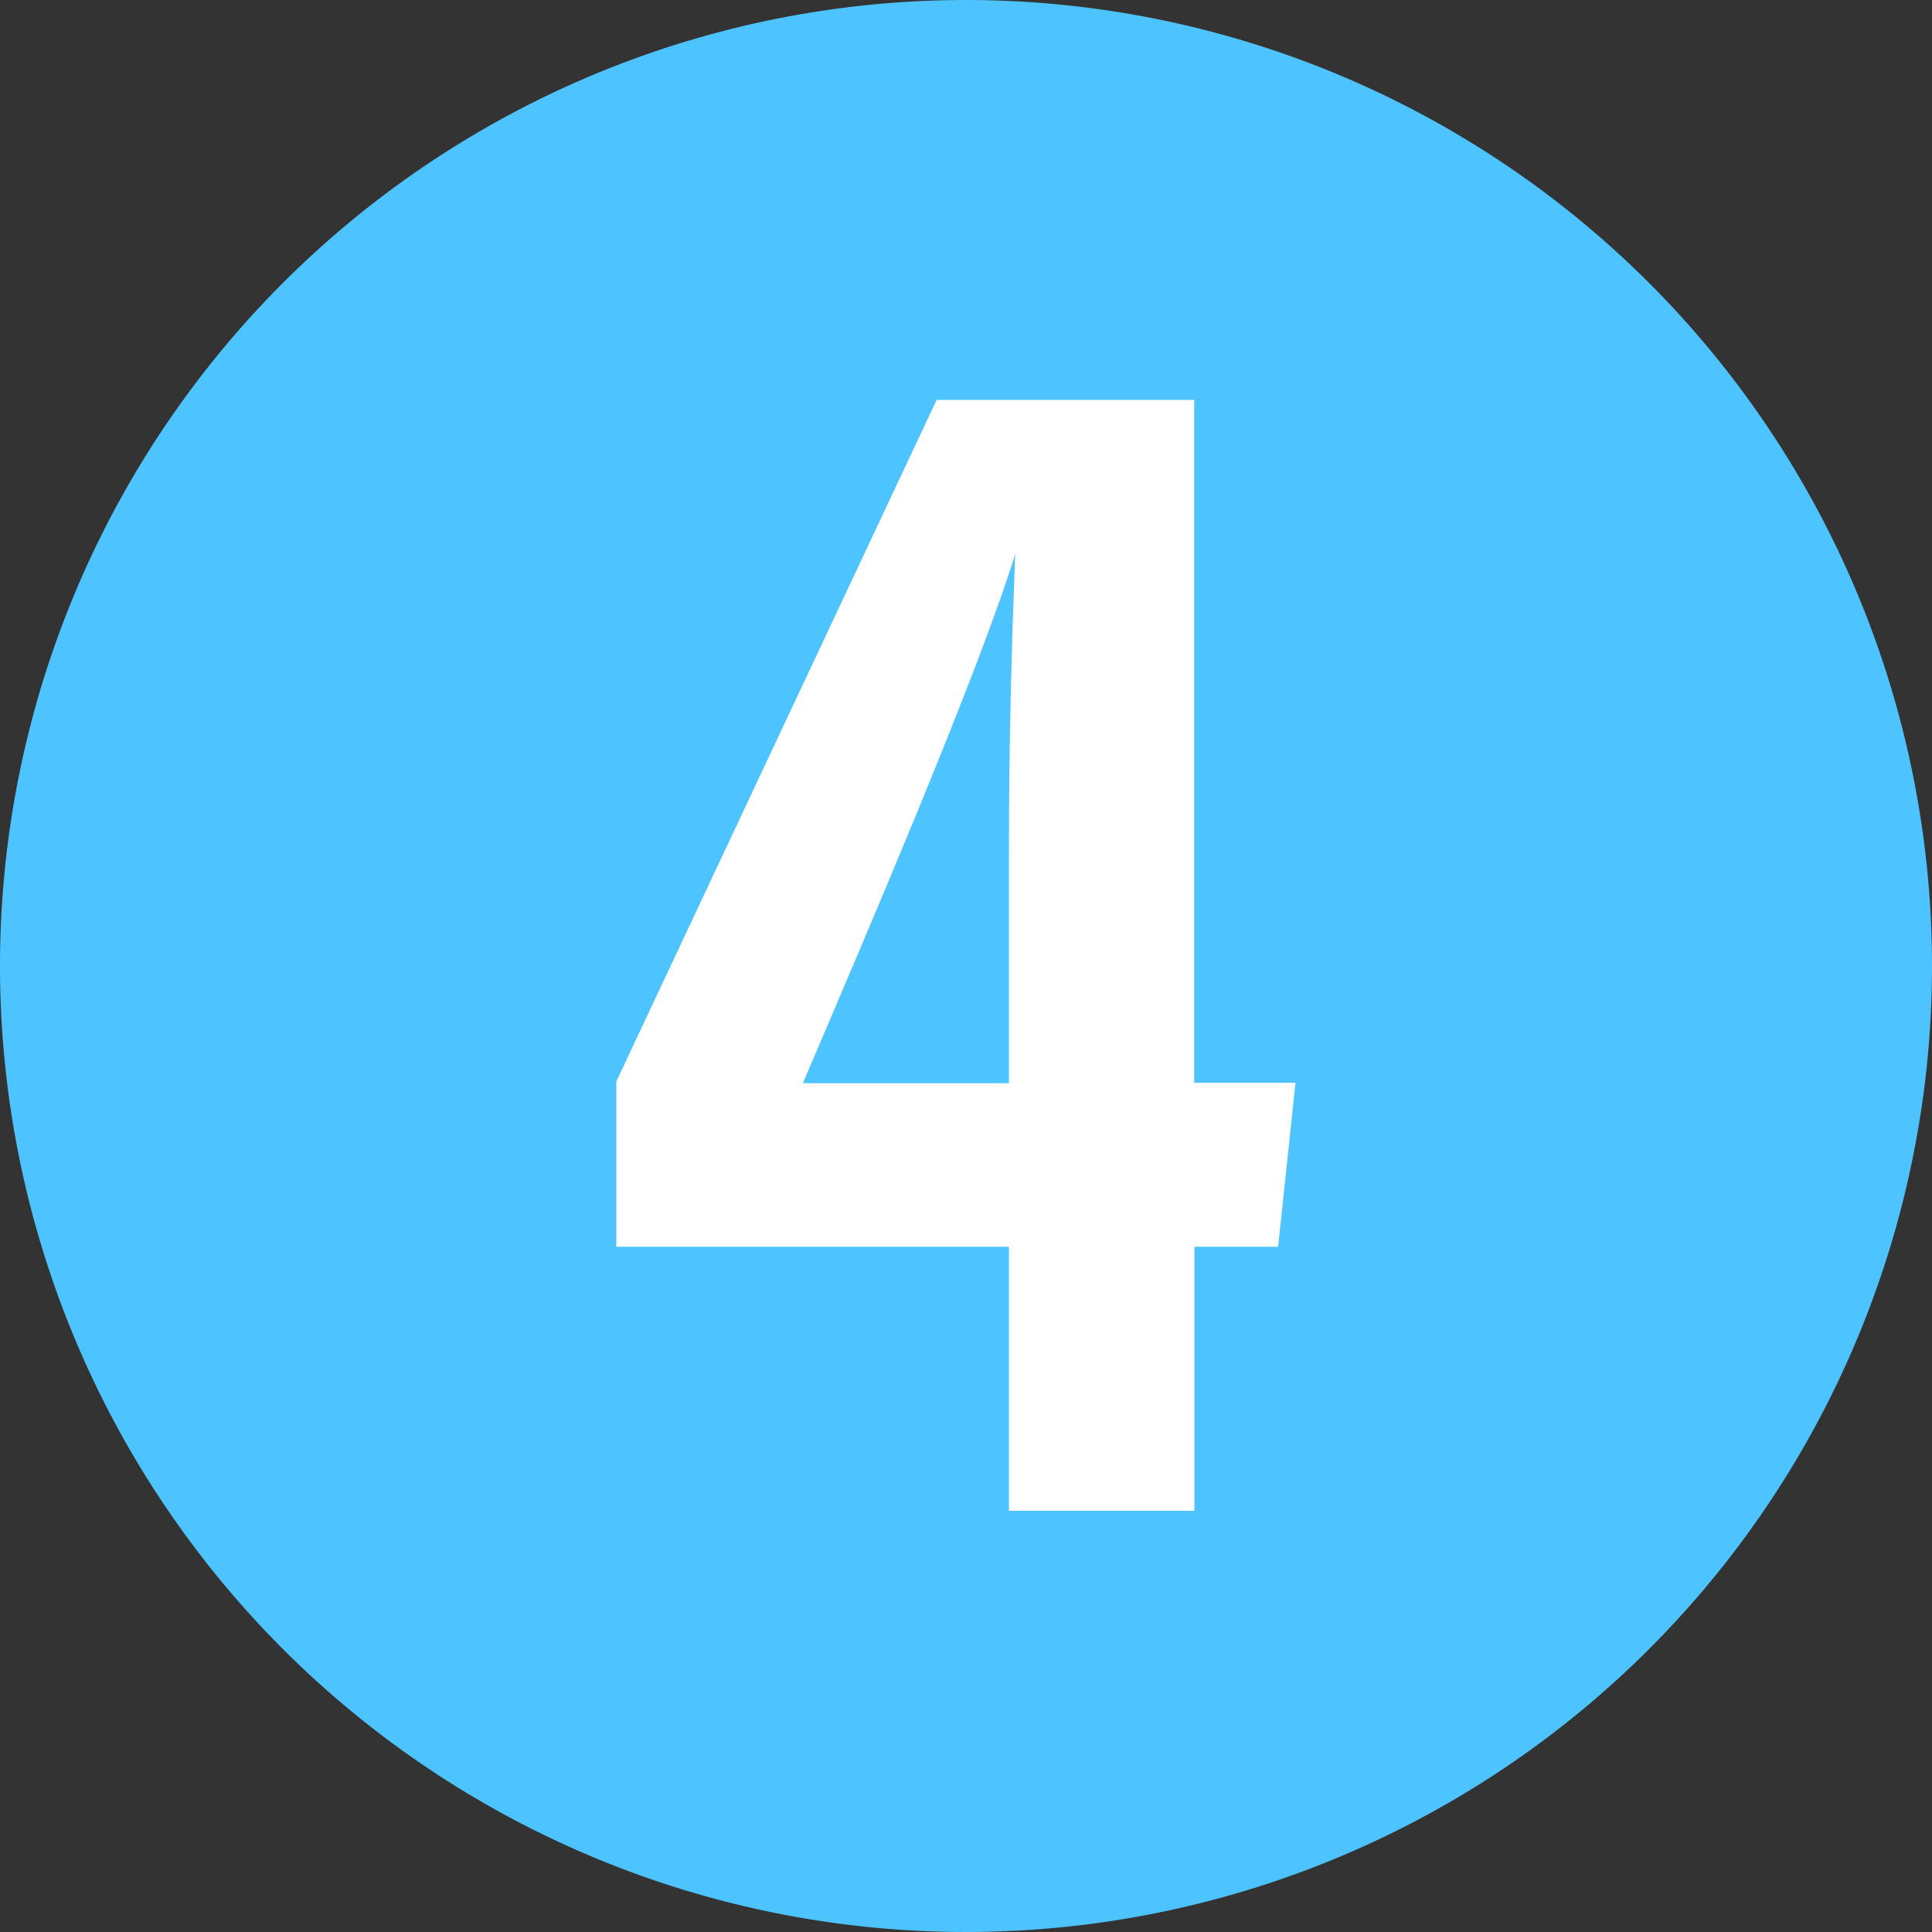
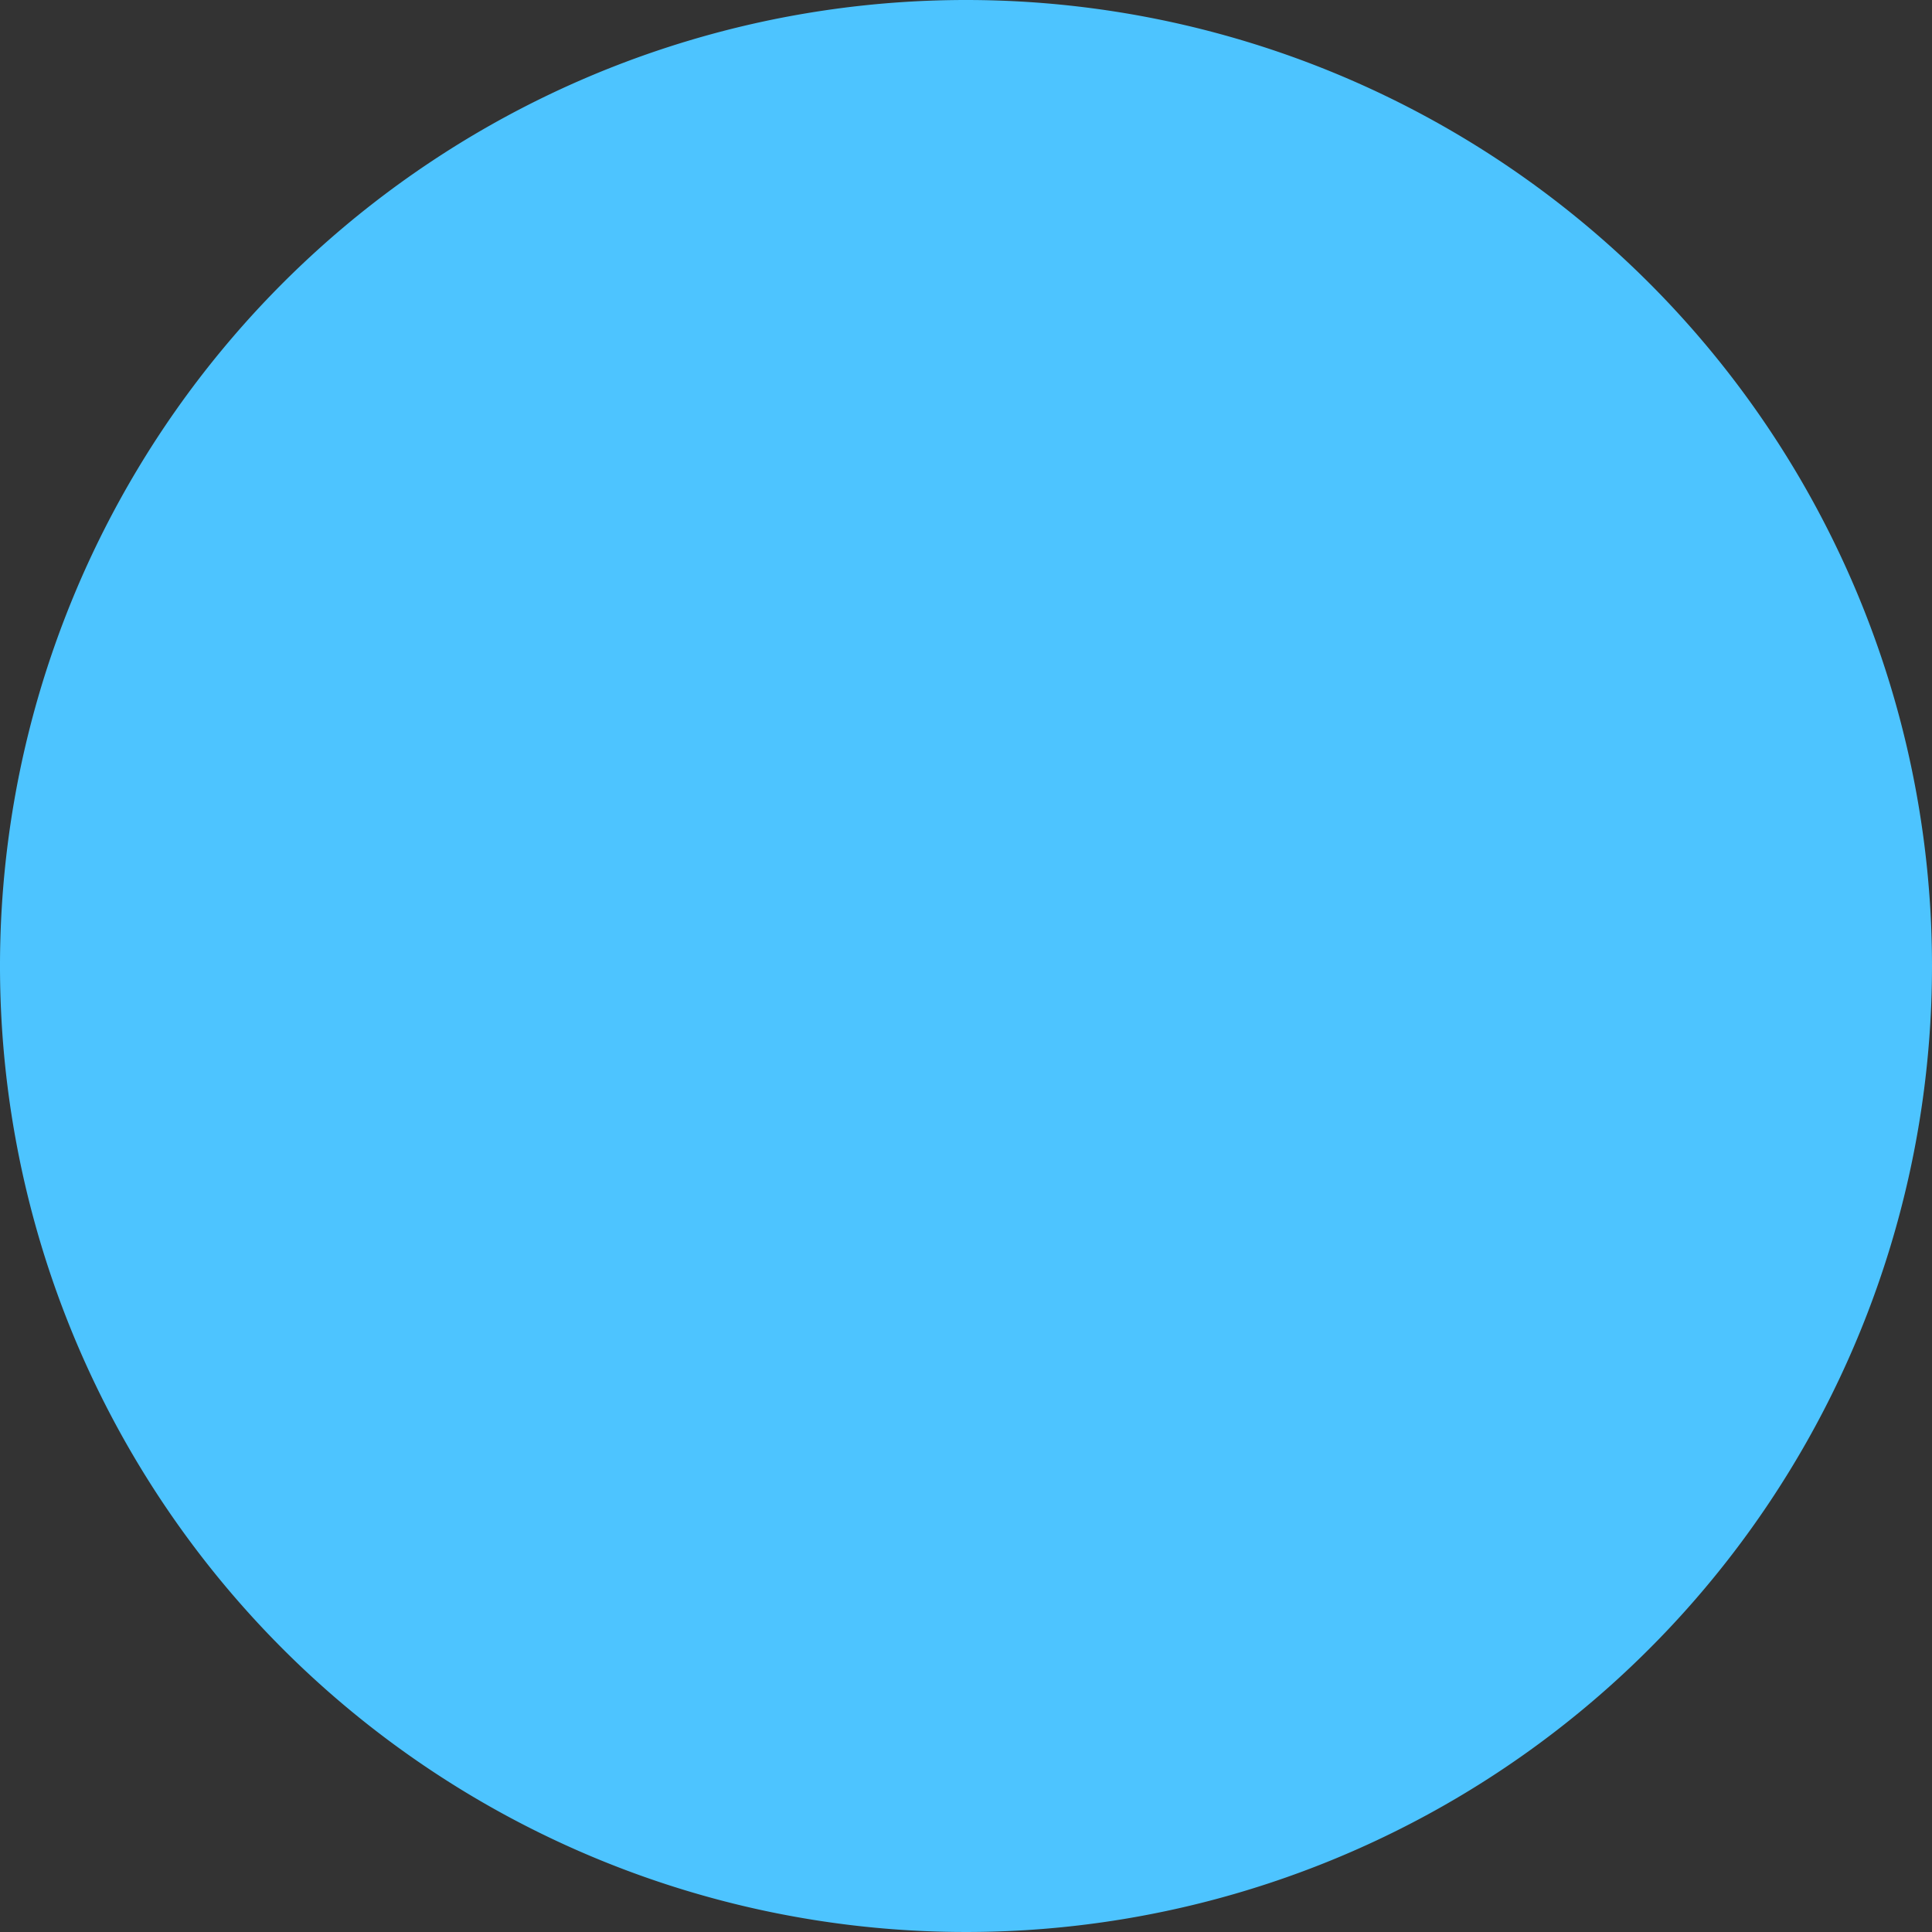
<svg xmlns="http://www.w3.org/2000/svg" id="Layer_1" data-name="Layer 1" viewBox="0 0 90 90">
  <rect x="0" y="0" width="90" height="90" fill="#333333" stroke="none" />
  <defs>
    <style>.cls-1{fill:#4dc4ff;}.cls-2{fill:#fff;}</style>
  </defs>
  <title>Icon_4</title>
  <path class="cls-1" d="M90,45A45,45,0,1,1,45,0,45,45,0,0,1,90,45" />
-   <path class="cls-2" d="M47,70.38V58.08H28.71v-7.7L43.63,18.63h12V50.44h4.72l-.81,7.64H55.64v12.3Zm0-30.56c0-5.53.13-9.7.29-14-1.72,5.55-6.77,17.34-9.89,24.64H47Z" />
</svg>